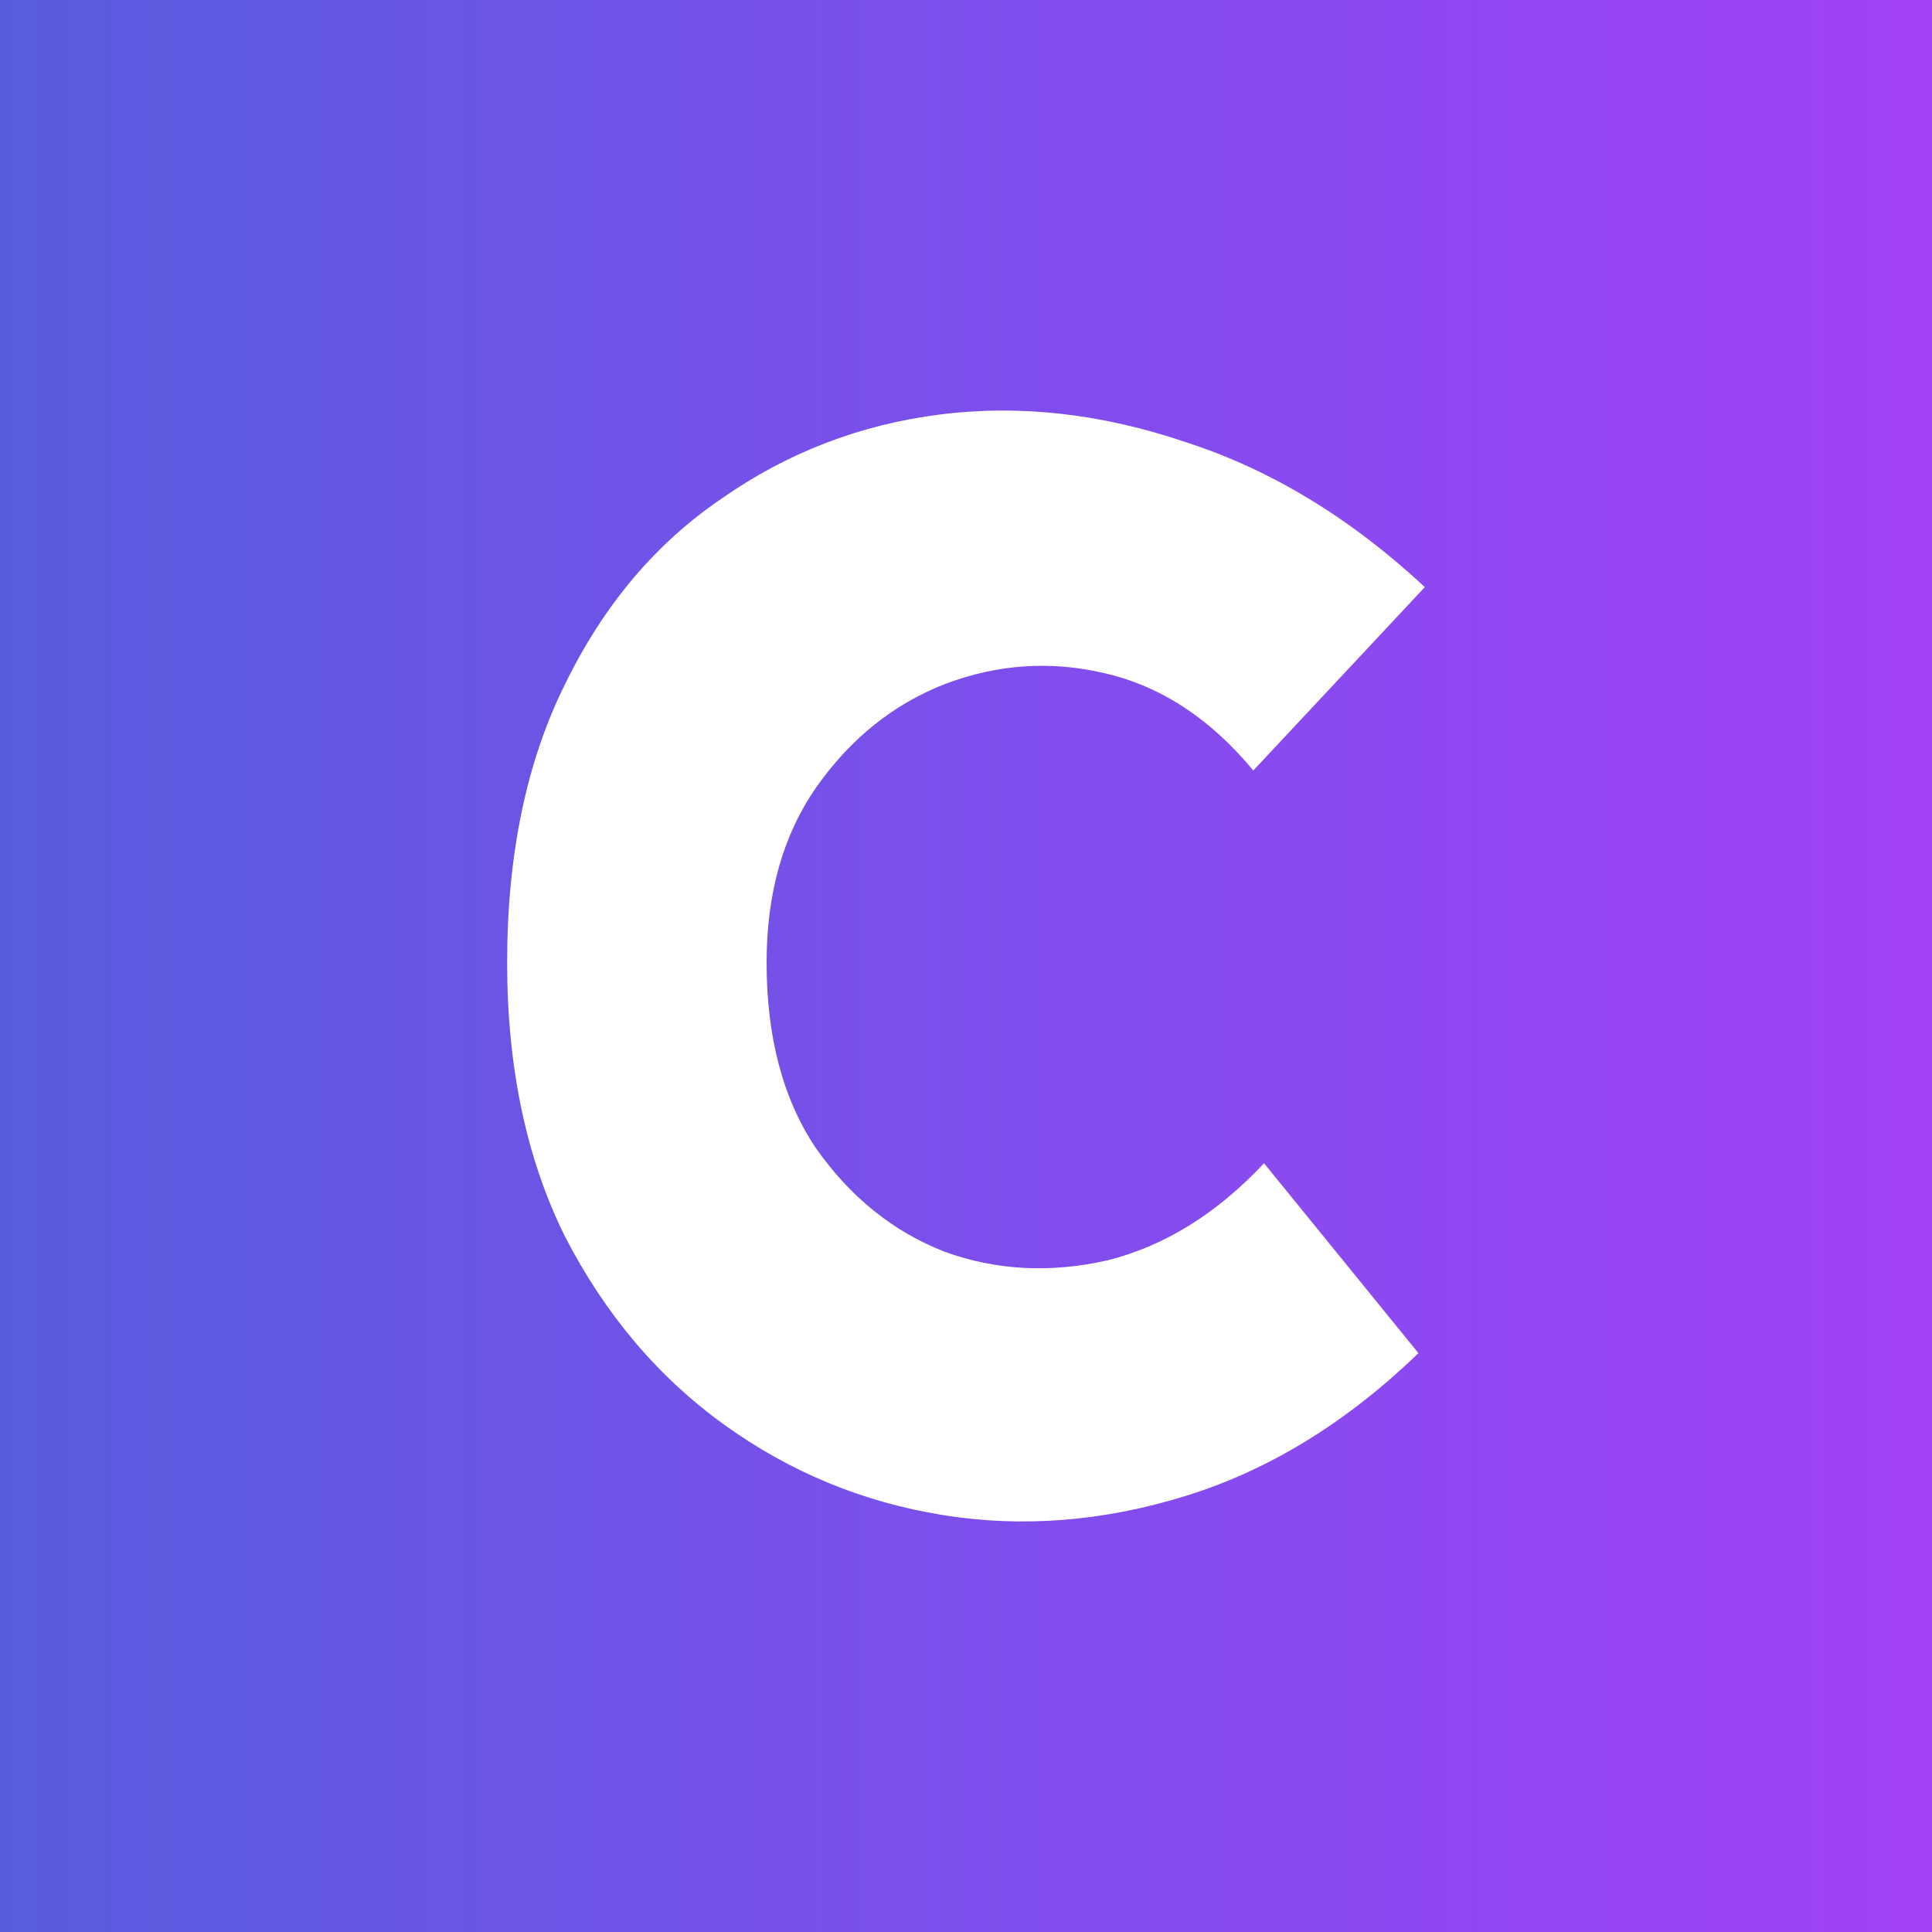
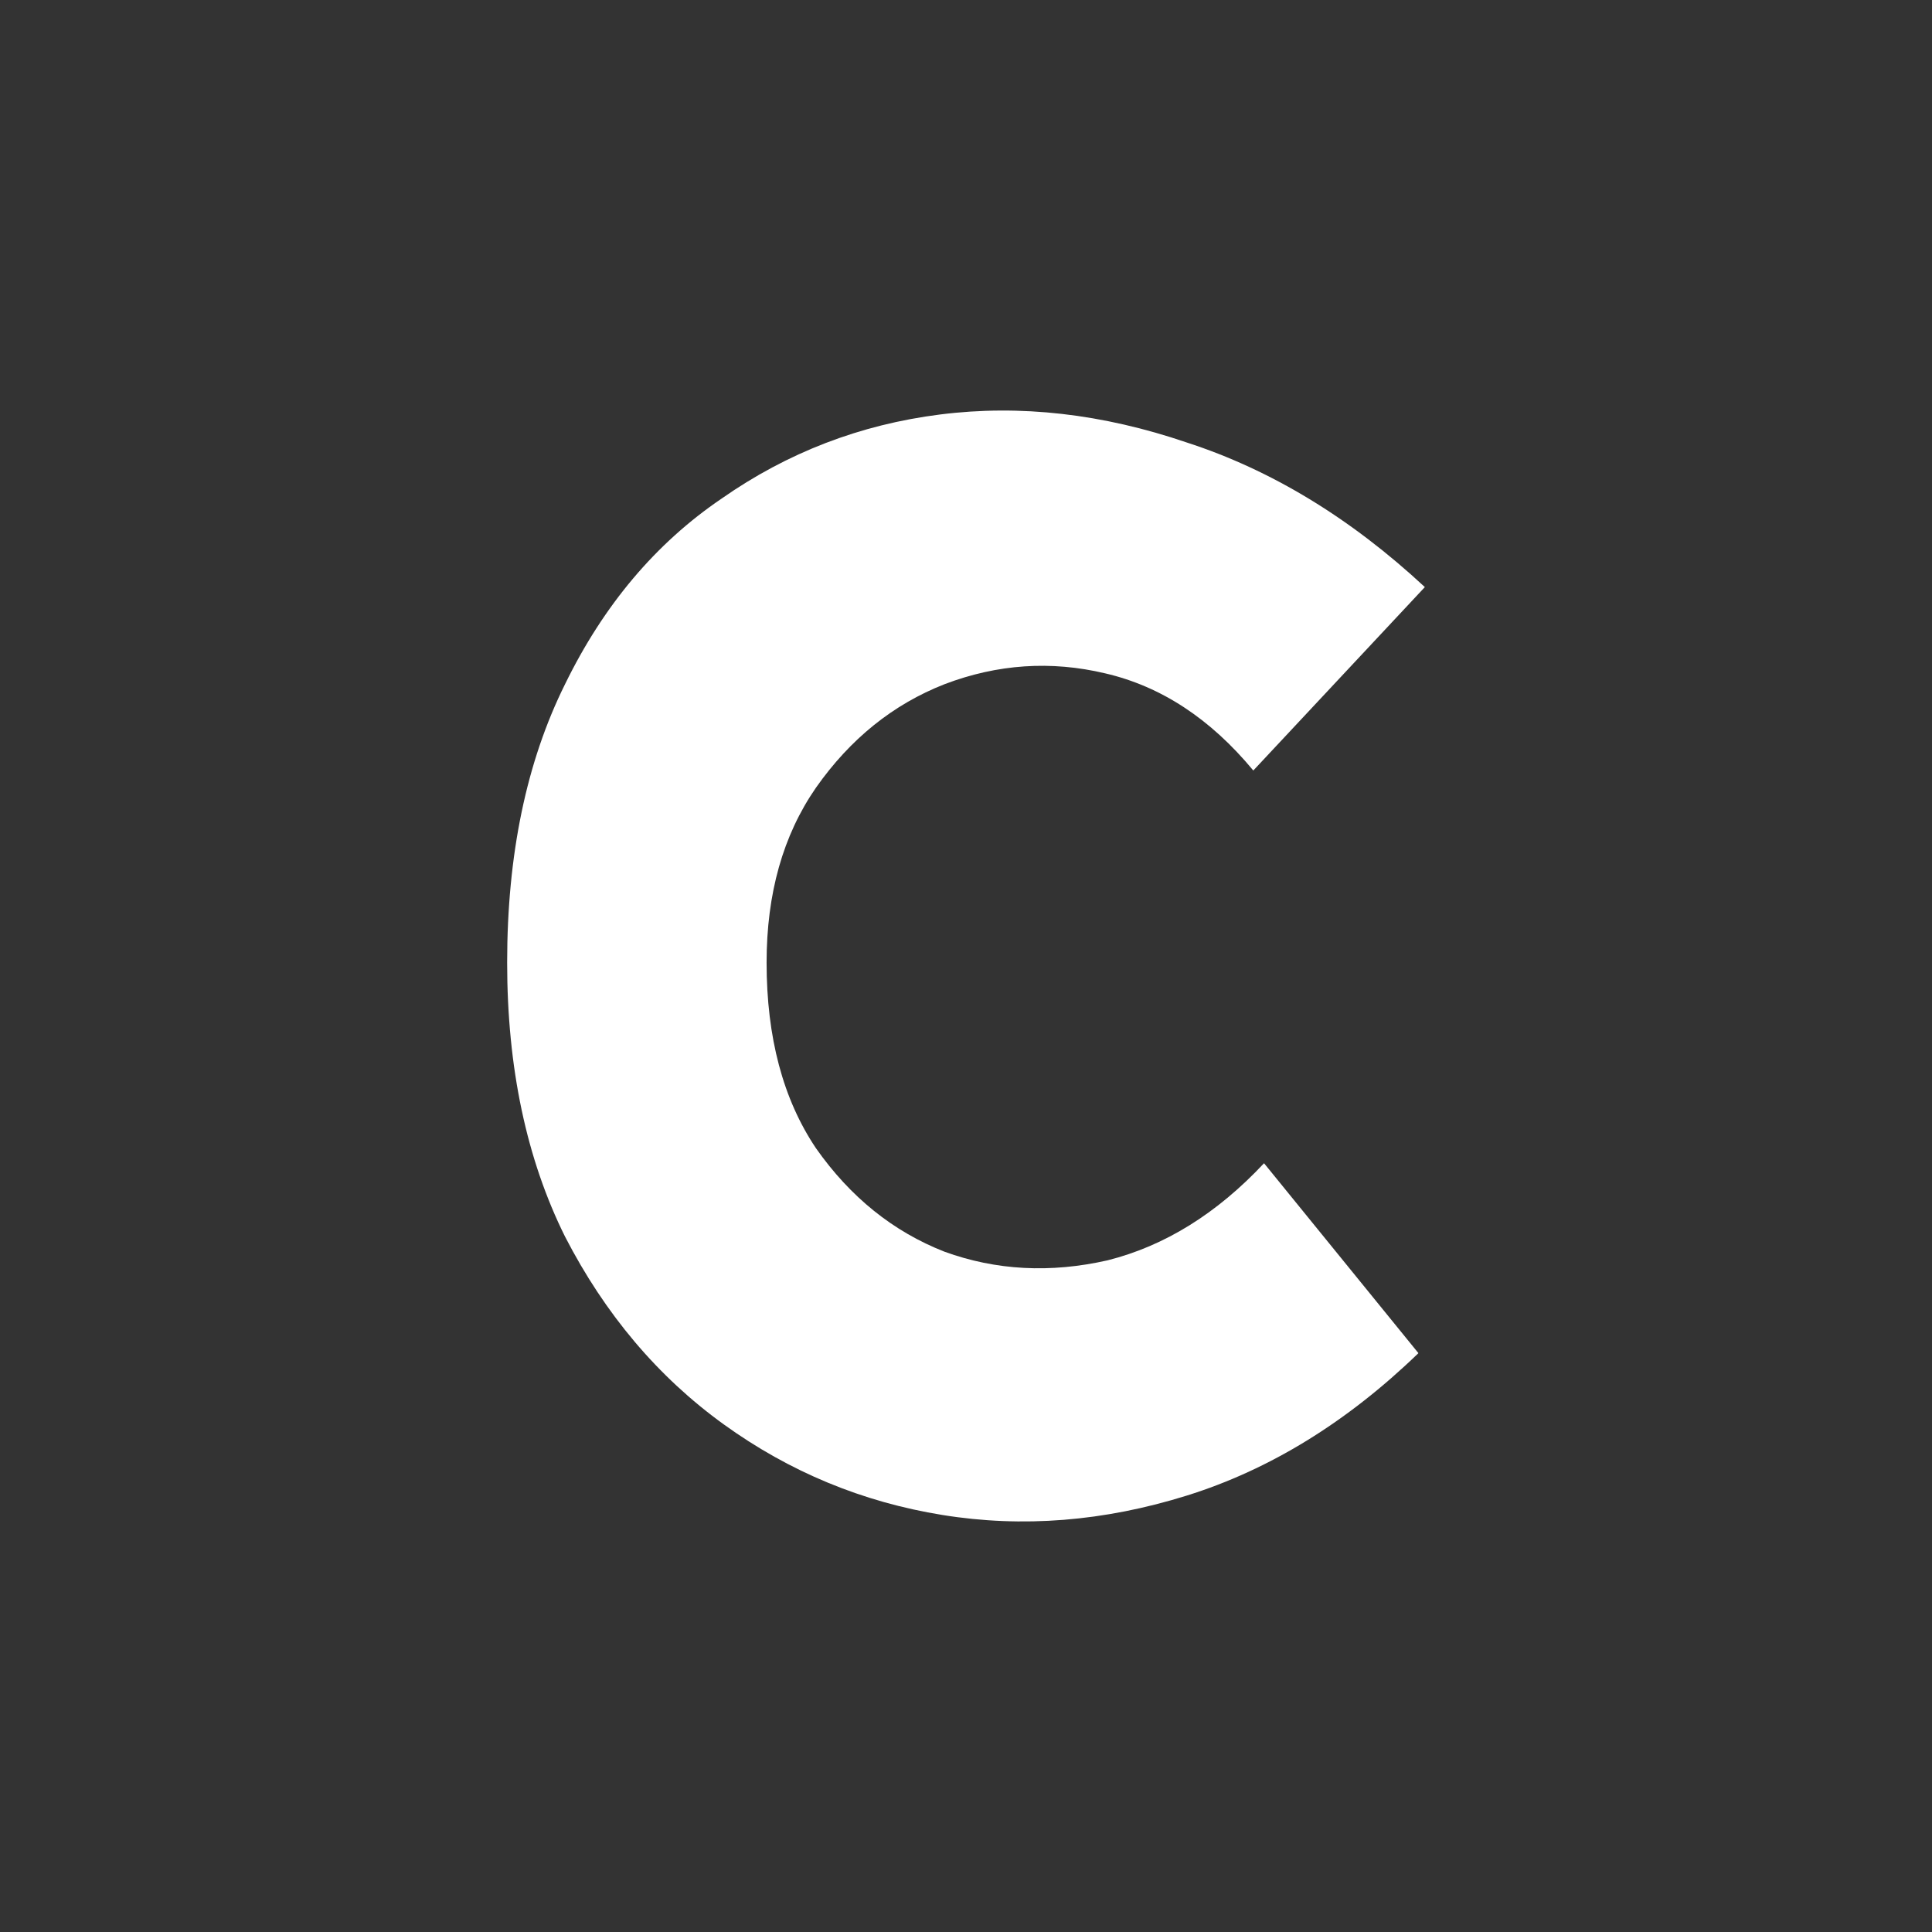
<svg xmlns="http://www.w3.org/2000/svg" width="80" height="80" viewBox="0 0 80 80" fill="none">
  <rect x="0" y="0" width="80" height="80" fill="#333333" stroke="none" />
-   <rect width="80" height="80" fill="url(#paint0_linear_7446_5303)" />
-   <path d="M58.734 56.031C55.774 58.89 52.578 60.855 49.145 61.928C45.712 63 42.338 63.268 39.023 62.732C35.709 62.196 32.69 60.945 29.967 58.979C27.244 57.013 25.055 54.422 23.397 51.206C21.799 47.989 21 44.206 21 39.858C21 35.39 21.799 31.548 23.397 28.331C24.995 25.055 27.156 22.494 29.878 20.647C32.601 18.741 35.62 17.579 38.935 17.162C42.249 16.745 45.653 17.132 49.145 18.324C52.637 19.456 55.922 21.451 59 24.31L51.897 31.905C50.121 29.761 48.079 28.421 45.771 27.884C43.522 27.348 41.302 27.497 39.112 28.331C36.981 29.165 35.206 30.595 33.785 32.62C32.424 34.586 31.743 36.998 31.743 39.858C31.743 42.955 32.424 45.517 33.785 47.542C35.206 49.567 36.981 50.997 39.112 51.831C41.243 52.605 43.492 52.724 45.86 52.188C48.227 51.593 50.388 50.252 52.341 48.167L58.734 56.031Z" fill="white" />
+   <path d="M58.734 56.031C55.774 58.89 52.578 60.855 49.145 61.928C45.712 63 42.338 63.268 39.023 62.732C35.709 62.196 32.69 60.945 29.967 58.979C27.244 57.013 25.055 54.422 23.397 51.206C21.799 47.989 21 44.206 21 39.858C21 35.39 21.799 31.548 23.397 28.331C24.995 25.055 27.156 22.494 29.878 20.647C32.601 18.741 35.62 17.579 38.935 17.162C42.249 16.745 45.653 17.132 49.145 18.324C52.637 19.456 55.922 21.451 59 24.31L51.897 31.905C50.121 29.761 48.079 28.421 45.771 27.884C43.522 27.348 41.302 27.497 39.112 28.331C36.981 29.165 35.206 30.595 33.785 32.62C32.424 34.586 31.743 36.998 31.743 39.858C31.743 42.955 32.424 45.517 33.785 47.542C35.206 49.567 36.981 50.997 39.112 51.831C41.243 52.605 43.492 52.724 45.86 52.188C48.227 51.593 50.388 50.252 52.341 48.167Z" fill="white" />
  <defs>
    <linearGradient id="paint0_linear_7446_5303" x1="0" y1="40" x2="80" y2="40" gradientUnits="userSpaceOnUse">
      <stop stop-color="#575CDE" />
      <stop offset="1" stop-color="#A241F8" />
    </linearGradient>
  </defs>
</svg>